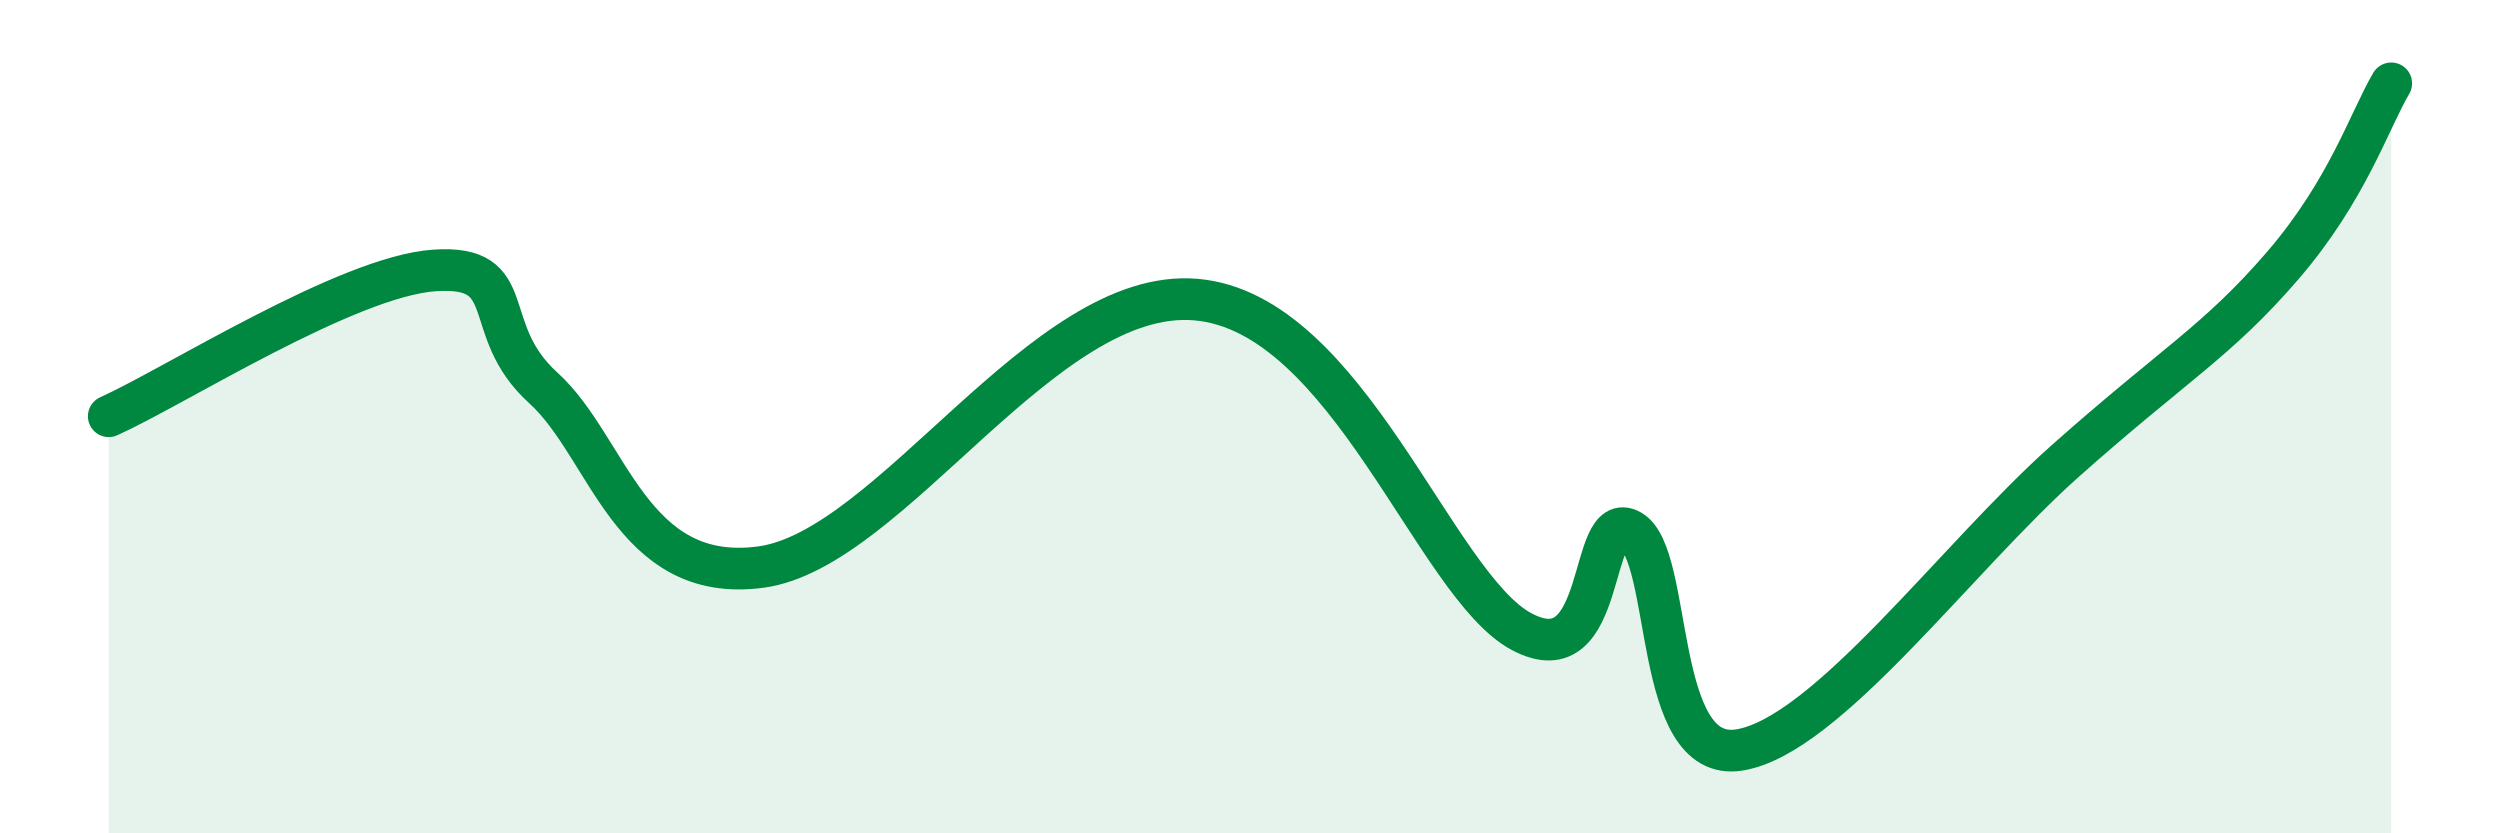
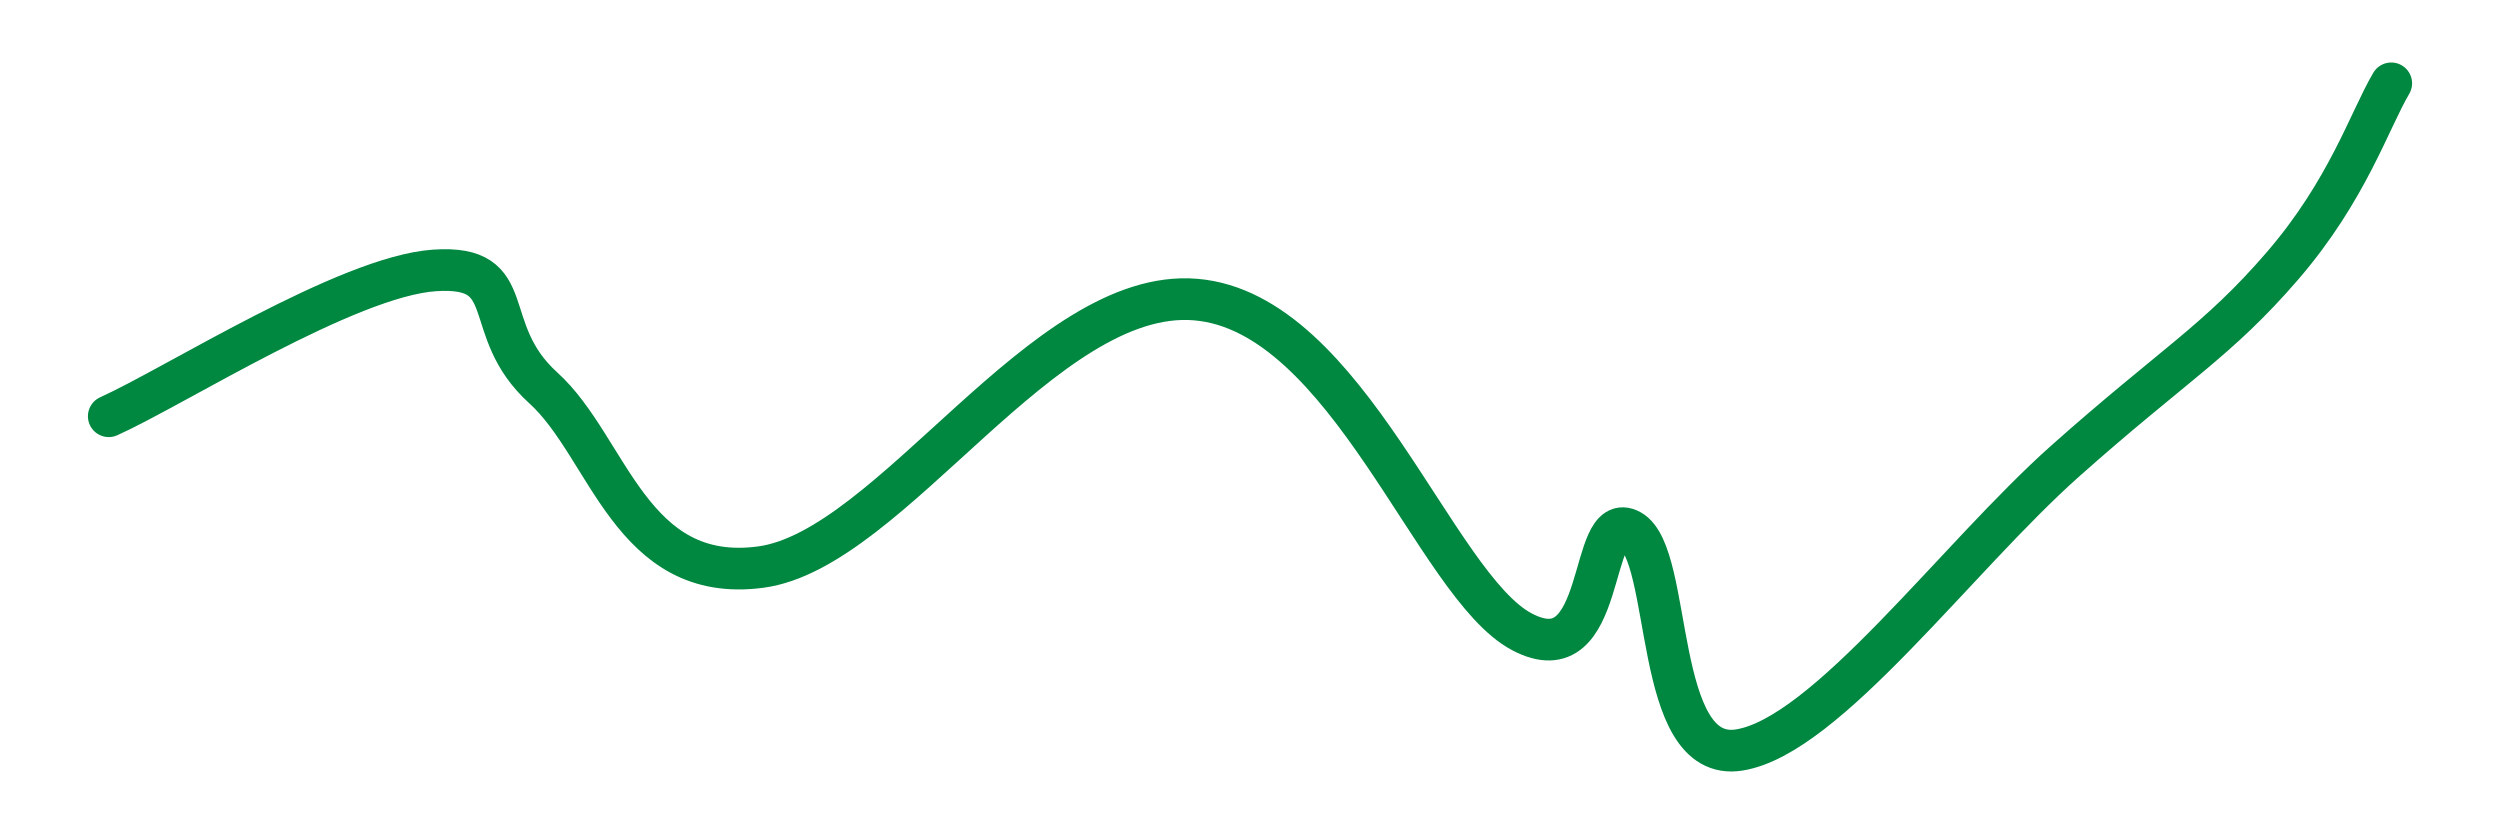
<svg xmlns="http://www.w3.org/2000/svg" width="60" height="20" viewBox="0 0 60 20">
-   <path d="M 2.61,9.99 C 4.17,9.29 8.34,6.63 10.43,6.49 C 12.52,6.35 11.47,7.89 13.04,9.31 C 14.61,10.73 15.13,14.03 18.26,13.61 C 21.39,13.19 25.05,6.88 28.7,7.19 C 32.35,7.5 34.43,14.05 36.52,15.16 C 38.61,16.27 38.09,12.16 39.13,12.73 C 40.17,13.3 39.65,18.33 41.74,18 C 43.83,17.67 46.96,13.38 49.57,11.06 C 52.18,8.74 53.22,8.19 54.78,6.38 C 56.34,4.57 56.87,2.88 57.39,2L57.39 20L2.61 20Z" fill="#008740" opacity="0.1" stroke-linecap="round" stroke-linejoin="round" />
  <path d="M 2.61,9.99 C 4.17,9.29 8.34,6.63 10.43,6.49 C 12.52,6.35 11.47,7.89 13.04,9.31 C 14.61,10.73 15.13,14.03 18.26,13.61 C 21.39,13.19 25.05,6.88 28.7,7.19 C 32.35,7.5 34.43,14.05 36.52,15.16 C 38.61,16.27 38.09,12.16 39.13,12.73 C 40.17,13.3 39.65,18.33 41.74,18 C 43.83,17.67 46.96,13.38 49.57,11.06 C 52.18,8.74 53.22,8.19 54.78,6.38 C 56.34,4.57 56.87,2.88 57.39,2" stroke="#008740" stroke-width="1" fill="none" stroke-linecap="round" stroke-linejoin="round" />
</svg>